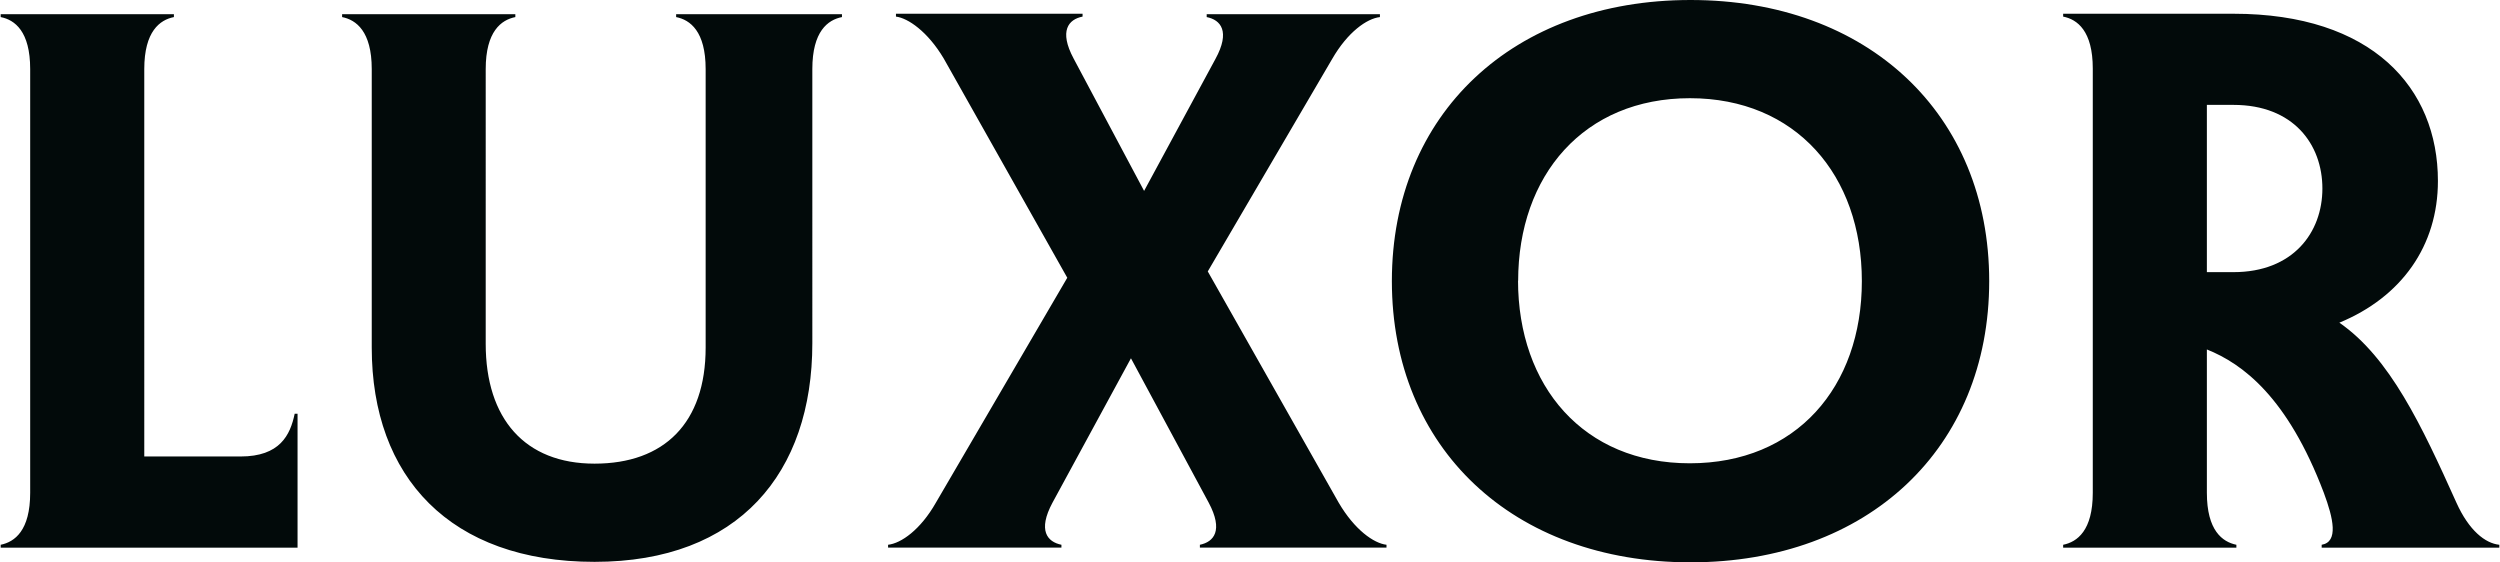
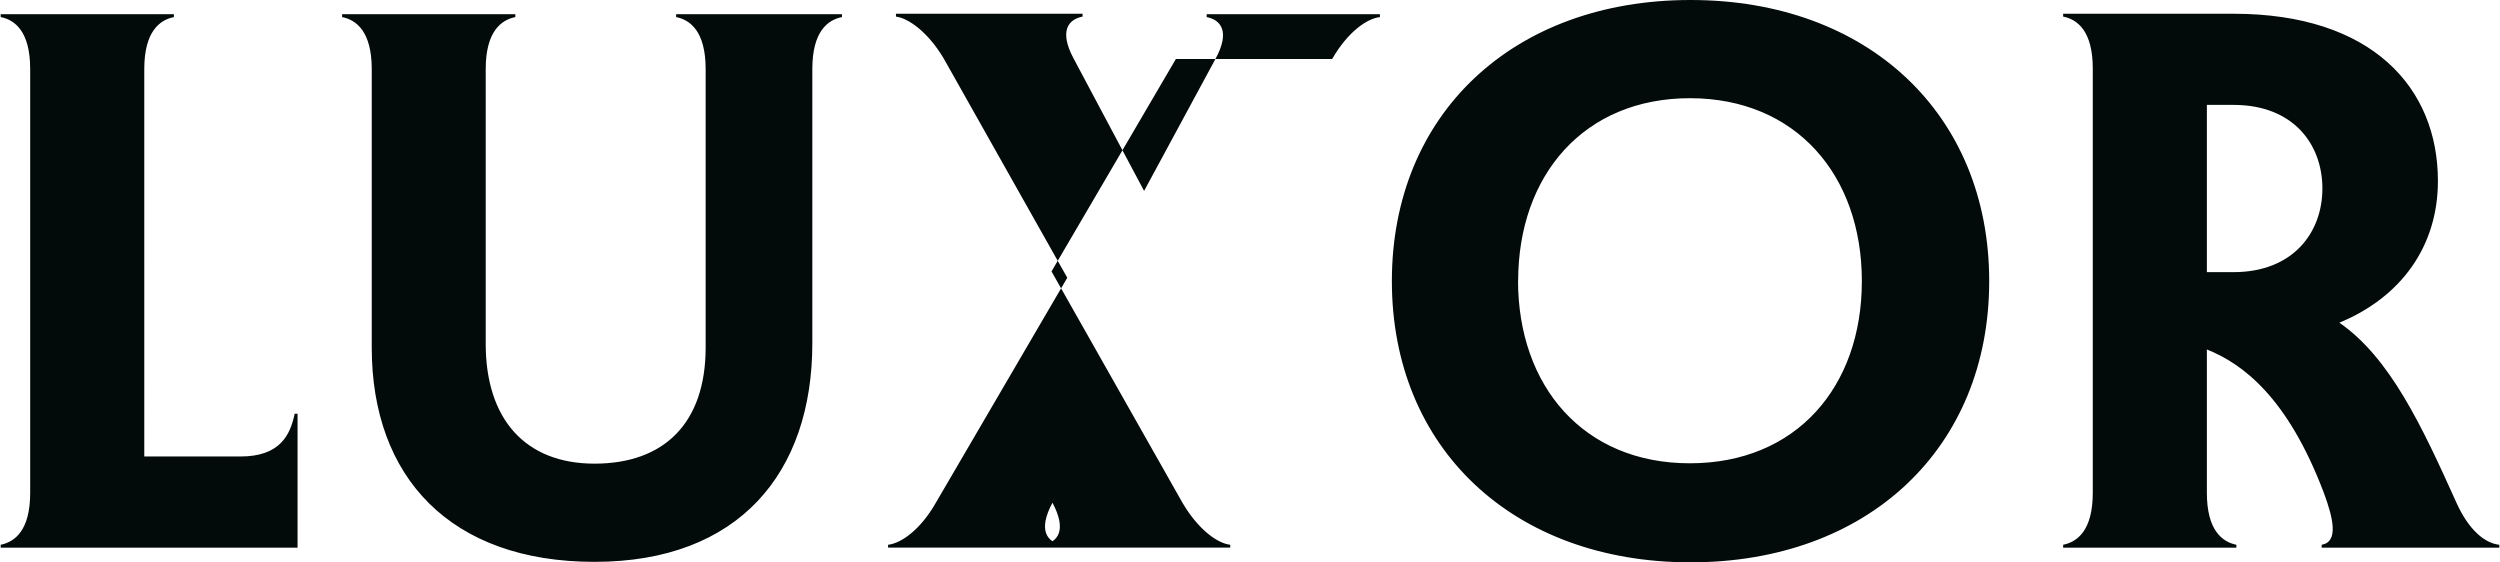
<svg xmlns="http://www.w3.org/2000/svg" id="Vrstva_1" data-name="Vrstva 1" width="7.38cm" height="1.66cm" viewBox="0 0 209.15 47.07">
  <defs>
    <style>
      .cls-1 {
        fill: #020a0a;
      }
    </style>
  </defs>
-   <path class="cls-1" d="M24.85,34.63h-.24c-.37,1.79-1.24,3.58-4.53,3.58h-8.06V5.78c0-3.16,1.31-4.12,2.48-4.35v-.24H0v.24c1.18.23,2.47,1.19,2.47,4.35v35.47c0,3.16-1.29,4.11-2.47,4.35v.24h24.85v-11.21ZM67.94,5.78c0-3.16,1.3-4.12,2.48-4.35v-.24h-13.88v.24c1.17.23,2.47,1.19,2.47,4.35v23.31c0,6.32-3.47,9.72-9.3,9.72s-9.11-3.76-9.11-10.03V5.78c0-3.16,1.31-4.12,2.48-4.35v-.24h-14.5v.24c1.17.23,2.48,1.19,2.48,4.35v23.31c0,10.85,6.57,17.94,18.65,17.94s18.23-7.45,18.23-18.3V5.78ZM111.45,4.94c1.3-2.26,2.91-3.39,4-3.51v-.24h-14.5v.24c1.17.23,2,1.19.73,3.51l-5.97,11.04-5.9-11.08c-1.24-2.32-.43-3.28.75-3.51v-.24h-15.62v.24c1,.12,2.66,1.25,4,3.51l10.34,18.35-11,18.83c-1.29,2.27-2.91,3.4-4,3.52v.24h14.51v-.24c-1.18-.24-2-1.19-.75-3.52l6.57-12.09,6.51,12.09c1.24,2.33.43,3.28-.74,3.52v.24h15.62v-.24c-1.06-.12-2.67-1.25-4-3.52l-10.96-19.36,10.41-17.78ZM166.45,23.53c0-14-10.17-23.53-25-23.53s-25,9.53-25,23.53,10.16,23.54,25,23.54,25-9.53,25-23.54M127.02,23.53c0-8.88,5.52-15.31,14.38-15.31s14.39,6.43,14.39,15.31-5.51,15.25-14.4,15.25-14.38-6.44-14.38-15.32M186.9,8.78c5,0,7.44,3.29,7.44,7s-2.48,7-7.44,7h-2.23v-14h2.23ZM194.28,45.84h14.87v-.24c-1.18-.12-2.54-1.19-3.59-3.52-2.92-6.49-5.58-12.15-9.8-15.07,5.21-2.15,8.25-6.44,8.25-11.86,0-7.81-5.52-14-17.11-14h-14.26v.24c1.18.23,2.48,1.19,2.48,4.35v35.51c0,3.16-1.3,4.11-2.48,4.35v.24h14.5v-.24c-1.17-.24-2.47-1.19-2.47-4.35v-12c3,1.2,6.76,4,9.79,12,.8,2.15,1.24,4.11-.18,4.35v.24Z" />
+   <path class="cls-1" d="M24.85,34.63h-.24c-.37,1.79-1.24,3.58-4.53,3.58h-8.06V5.78c0-3.16,1.31-4.12,2.48-4.35v-.24H0v.24c1.18.23,2.47,1.19,2.47,4.35v35.47c0,3.16-1.29,4.11-2.47,4.35v.24h24.85v-11.21ZM67.94,5.78c0-3.16,1.3-4.12,2.48-4.35v-.24h-13.88v.24c1.17.23,2.47,1.19,2.47,4.35v23.31c0,6.32-3.47,9.72-9.3,9.72s-9.11-3.76-9.11-10.03V5.78c0-3.16,1.31-4.12,2.48-4.35v-.24h-14.5v.24c1.17.23,2.48,1.19,2.48,4.35v23.31c0,10.85,6.57,17.94,18.65,17.94s18.23-7.45,18.23-18.3V5.78ZM111.45,4.94c1.3-2.26,2.91-3.39,4-3.51v-.24h-14.5v.24c1.17.23,2,1.19.73,3.51l-5.97,11.04-5.9-11.08c-1.24-2.32-.43-3.28.75-3.51v-.24h-15.62v.24c1,.12,2.66,1.25,4,3.51l10.34,18.35-11,18.83c-1.29,2.27-2.91,3.4-4,3.52v.24h14.51v-.24c-1.18-.24-2-1.19-.75-3.52c1.24,2.33.43,3.28-.74,3.52v.24h15.62v-.24c-1.06-.12-2.67-1.25-4-3.52l-10.96-19.36,10.41-17.78ZM166.45,23.53c0-14-10.17-23.53-25-23.53s-25,9.53-25,23.53,10.16,23.54,25,23.54,25-9.53,25-23.54M127.02,23.53c0-8.88,5.52-15.31,14.38-15.31s14.39,6.43,14.39,15.31-5.51,15.25-14.4,15.25-14.38-6.44-14.38-15.32M186.9,8.78c5,0,7.44,3.29,7.44,7s-2.48,7-7.44,7h-2.23v-14h2.23ZM194.28,45.84h14.87v-.24c-1.18-.12-2.54-1.19-3.59-3.52-2.92-6.49-5.58-12.15-9.8-15.07,5.21-2.15,8.25-6.44,8.25-11.86,0-7.81-5.52-14-17.11-14h-14.26v.24c1.18.23,2.48,1.19,2.48,4.35v35.51c0,3.16-1.3,4.11-2.48,4.35v.24h14.5v-.24c-1.17-.24-2.47-1.19-2.47-4.35v-12c3,1.2,6.76,4,9.79,12,.8,2.15,1.24,4.11-.18,4.35v.24Z" />
</svg>